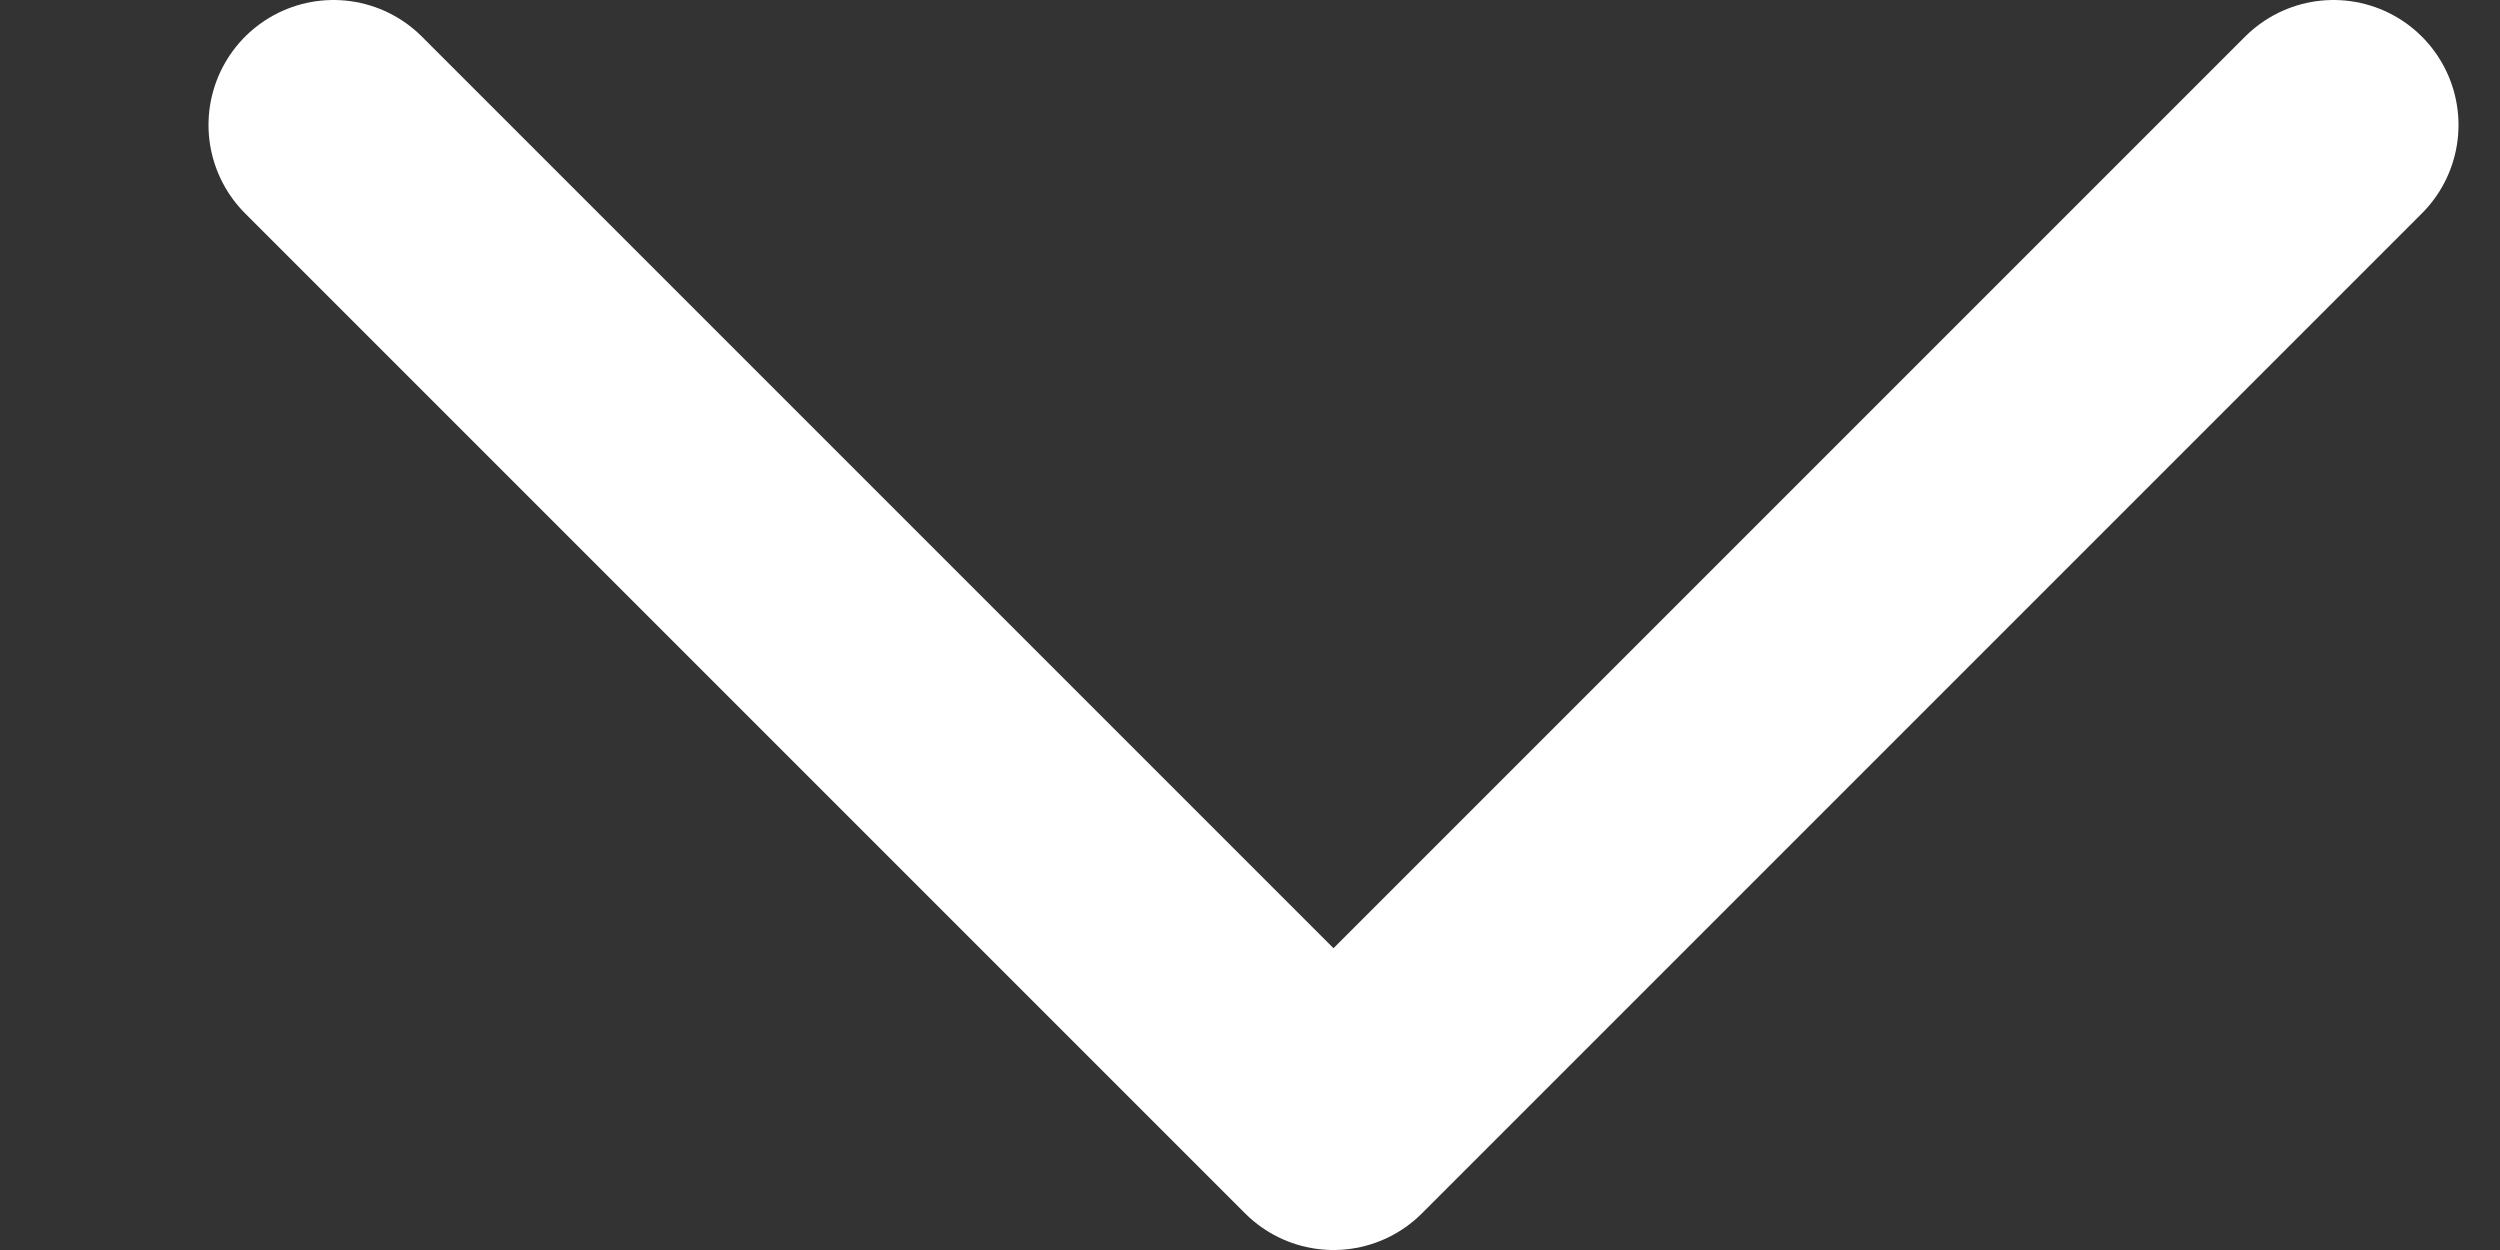
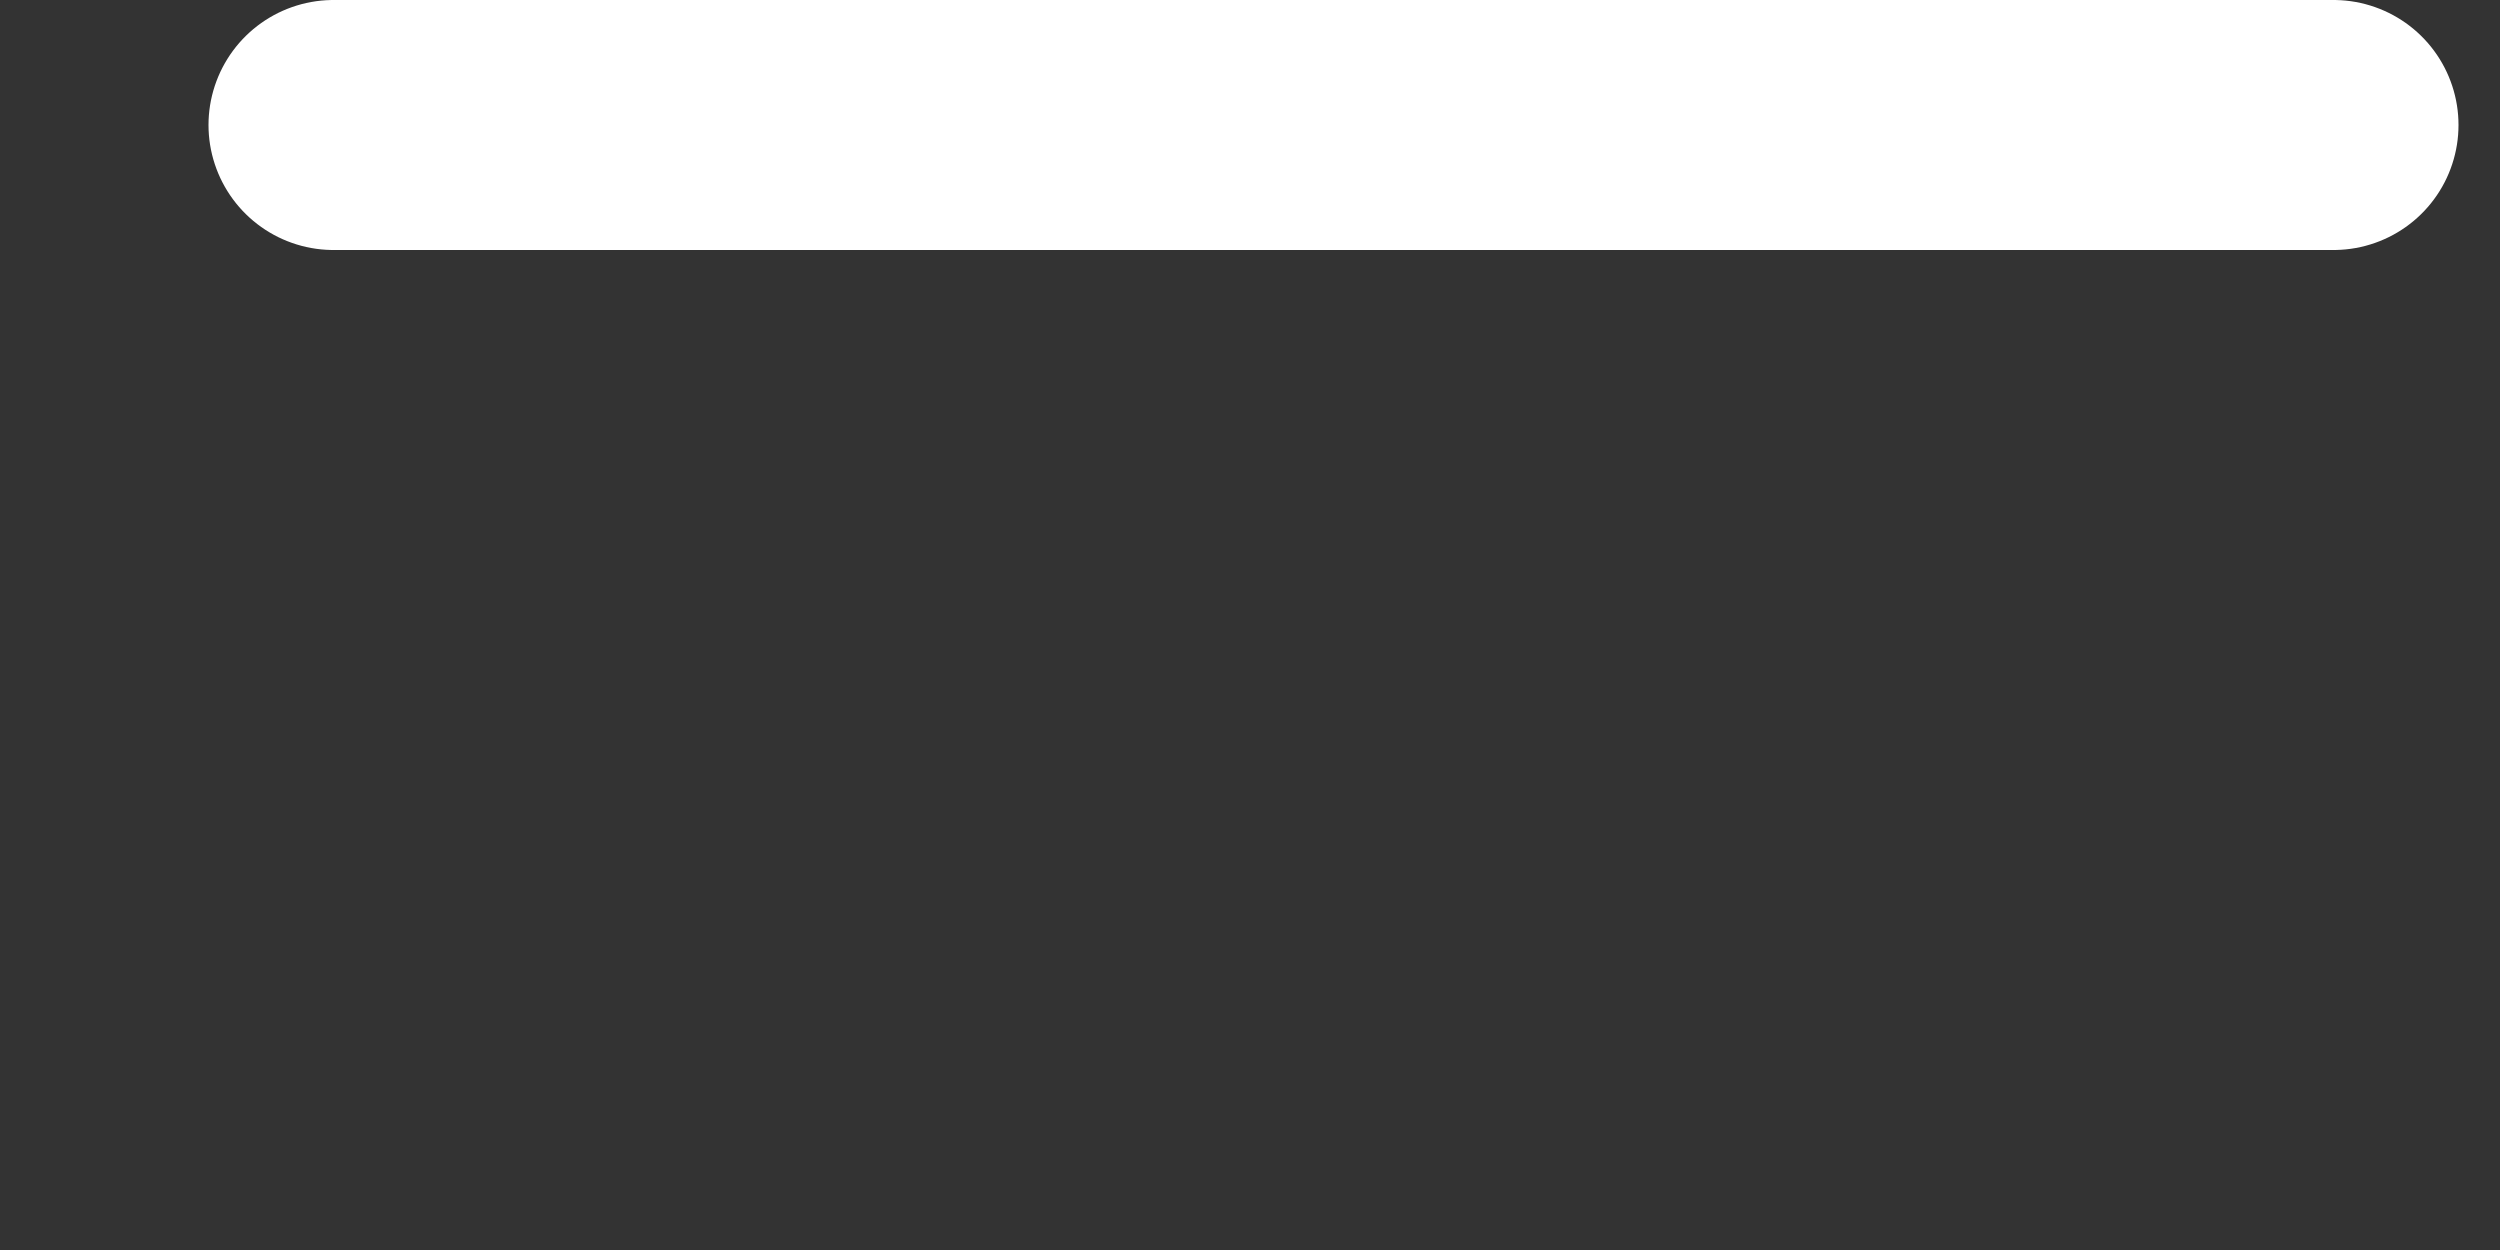
<svg xmlns="http://www.w3.org/2000/svg" width="10" height="5" viewBox="0 0 10 5" fill="none">
  <rect x="0" y="0" width="10" height="5" fill="#333333" stroke="none" />
-   <path d="M1.334 0.5L5.334 4.5L9.334 0.5" stroke="white" stroke-linecap="round" stroke-linejoin="round" />
+   <path d="M1.334 0.5L9.334 0.5" stroke="white" stroke-linecap="round" stroke-linejoin="round" />
</svg>